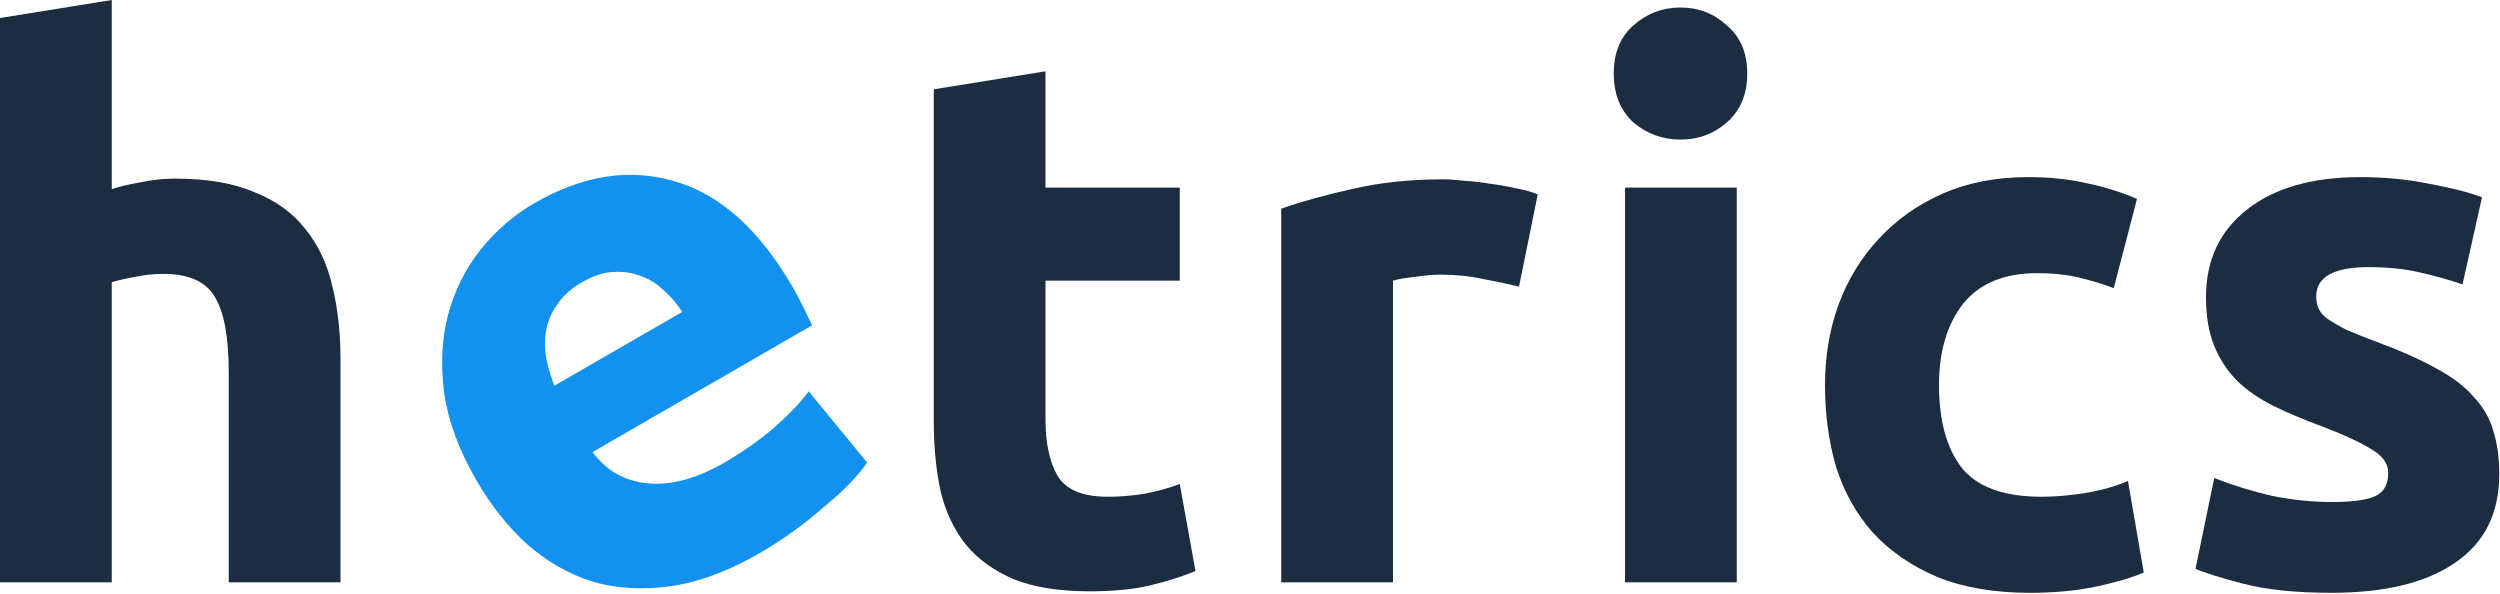
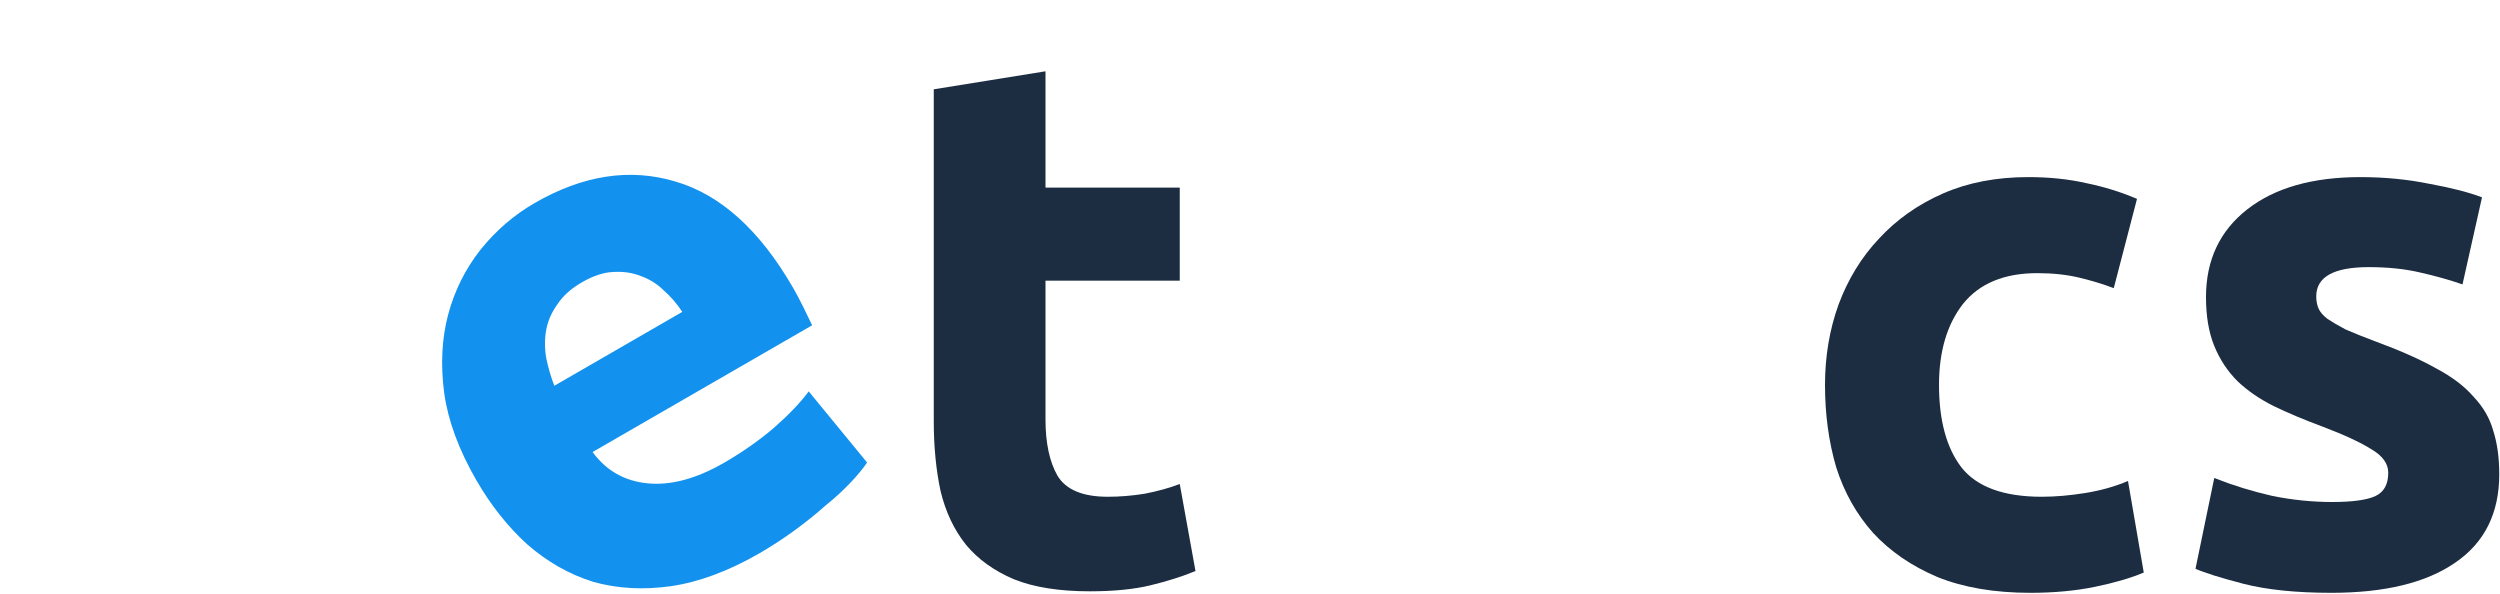
<svg xmlns="http://www.w3.org/2000/svg" width="101" height="24" viewBox="0 0 101 24" fill="none">
  <g clip-path="url(#clip0)">
-     <path d="M0 23.525V0.728L4.515 0V7.64C4.818 7.539 5.202 7.448 5.666 7.367C6.151 7.266 6.615 7.215 7.06 7.215C8.353 7.215 9.423 7.397 10.272 7.761C11.14 8.104 11.827 8.6 12.332 9.246C12.857 9.893 13.221 10.661 13.423 11.55C13.645 12.44 13.756 13.43 13.756 14.521V23.525H9.242V15.067C9.242 13.612 9.05 12.581 8.666 11.975C8.302 11.368 7.615 11.065 6.605 11.065C6.201 11.065 5.818 11.106 5.454 11.187C5.111 11.247 4.798 11.318 4.515 11.399V23.525H0Z" fill="#1C2D41" />
    <path d="M19.244 19.399C18.536 18.174 18.103 17 17.945 15.878C17.795 14.728 17.849 13.67 18.107 12.704C18.366 11.738 18.798 10.87 19.403 10.101C20.026 9.321 20.757 8.689 21.597 8.204C23.556 7.073 25.453 6.783 27.287 7.334C29.111 7.867 30.696 9.298 32.04 11.626C32.171 11.854 32.309 12.113 32.453 12.403C32.587 12.675 32.706 12.922 32.81 13.142L23.94 18.262C24.493 19.017 25.238 19.439 26.175 19.528C27.113 19.616 28.142 19.338 29.261 18.691C29.978 18.277 30.643 17.812 31.254 17.295C31.873 16.751 32.346 16.257 32.672 15.812L35.031 18.686C34.882 18.912 34.662 19.178 34.373 19.485C34.084 19.793 33.741 20.107 33.344 20.43C32.974 20.76 32.56 21.092 32.1 21.428C31.641 21.763 31.166 22.072 30.677 22.355C29.434 23.072 28.244 23.514 27.104 23.682C25.983 23.84 24.933 23.78 23.957 23.504C22.989 23.199 22.103 22.695 21.3 21.992C20.515 21.279 19.83 20.414 19.244 19.399ZM27.564 12.6C27.354 12.278 27.106 11.989 26.819 11.735C26.55 11.47 26.239 11.276 25.888 11.152C25.554 11.018 25.184 10.963 24.778 10.988C24.39 11.002 23.968 11.14 23.514 11.403C23.076 11.655 22.746 11.951 22.522 12.29C22.288 12.612 22.136 12.956 22.068 13.323C22 13.689 22 14.074 22.07 14.477C22.147 14.852 22.255 15.222 22.394 15.585L27.564 12.6Z" fill="#1292EE" />
    <path d="M37.724 3.608L42.238 2.88V7.579H47.662V11.338H42.238V16.947C42.238 17.896 42.4 18.654 42.723 19.22C43.066 19.786 43.743 20.069 44.753 20.069C45.238 20.069 45.733 20.029 46.238 19.948C46.763 19.847 47.238 19.715 47.662 19.554L48.298 23.07C47.753 23.293 47.147 23.485 46.48 23.646C45.814 23.808 44.996 23.889 44.026 23.889C42.794 23.889 41.774 23.727 40.966 23.404C40.158 23.06 39.511 22.595 39.026 22.009C38.542 21.403 38.198 20.675 37.996 19.826C37.815 18.978 37.724 18.038 37.724 17.007V3.608Z" fill="#1C2D41" />
-     <path d="M61.368 11.581C60.964 11.48 60.489 11.379 59.944 11.277C59.398 11.156 58.812 11.096 58.186 11.096C57.903 11.096 57.56 11.126 57.156 11.187C56.772 11.227 56.479 11.277 56.277 11.338V23.525H51.763V8.428C52.571 8.145 53.52 7.882 54.611 7.64C55.722 7.377 56.954 7.245 58.307 7.245C58.55 7.245 58.843 7.266 59.186 7.306C59.529 7.326 59.873 7.367 60.216 7.427C60.56 7.468 60.903 7.528 61.246 7.609C61.59 7.67 61.883 7.751 62.125 7.852L61.368 11.581Z" fill="#1C2D41" />
-     <path d="M70.165 23.525H65.65V7.579H70.165V23.525ZM70.589 2.971C70.589 3.8 70.316 4.456 69.771 4.941C69.246 5.406 68.619 5.639 67.892 5.639C67.165 5.639 66.529 5.406 65.983 4.941C65.458 4.456 65.196 3.8 65.196 2.971C65.196 2.142 65.458 1.496 65.983 1.031C66.529 0.546 67.165 0.303 67.892 0.303C68.619 0.303 69.246 0.546 69.771 1.031C70.316 1.496 70.589 2.142 70.589 2.971Z" fill="#1C2D41" />
    <path d="M73.73 15.552C73.73 14.4 73.912 13.319 74.276 12.308C74.659 11.277 75.205 10.388 75.912 9.64C76.619 8.872 77.477 8.266 78.487 7.821C79.497 7.377 80.649 7.155 81.942 7.155C82.79 7.155 83.568 7.235 84.275 7.397C84.982 7.539 85.668 7.751 86.335 8.034L85.396 11.641C84.972 11.48 84.507 11.338 84.002 11.217C83.497 11.096 82.931 11.035 82.305 11.035C80.972 11.035 79.972 11.449 79.305 12.278C78.659 13.107 78.336 14.198 78.336 15.552C78.336 16.987 78.639 18.099 79.245 18.887C79.871 19.675 80.952 20.069 82.487 20.069C83.032 20.069 83.618 20.018 84.244 19.918C84.871 19.816 85.446 19.655 85.971 19.432L86.608 23.131C86.082 23.353 85.426 23.545 84.638 23.707C83.85 23.869 82.982 23.95 82.032 23.95C80.578 23.95 79.326 23.737 78.275 23.313C77.225 22.868 76.356 22.272 75.669 21.524C75.003 20.776 74.508 19.897 74.185 18.887C73.882 17.856 73.73 16.744 73.73 15.552Z" fill="#1C2D41" />
    <path d="M94.213 20.281C95.041 20.281 95.627 20.2 95.97 20.039C96.314 19.877 96.485 19.564 96.485 19.099C96.485 18.735 96.263 18.422 95.819 18.159C95.374 17.876 94.698 17.563 93.789 17.219C93.082 16.957 92.435 16.684 91.849 16.401C91.284 16.118 90.799 15.784 90.395 15.4C89.991 14.996 89.678 14.521 89.456 13.976C89.234 13.43 89.122 12.773 89.122 12.005C89.122 10.509 89.678 9.327 90.789 8.458C91.9 7.589 93.425 7.155 95.364 7.155C96.334 7.155 97.263 7.245 98.152 7.427C99.041 7.589 99.748 7.771 100.273 7.973L99.485 11.49C98.96 11.308 98.384 11.146 97.758 11.005C97.152 10.863 96.465 10.792 95.698 10.792C94.284 10.792 93.576 11.187 93.576 11.975C93.576 12.157 93.607 12.318 93.667 12.46C93.728 12.601 93.849 12.743 94.031 12.884C94.213 13.005 94.455 13.147 94.758 13.309C95.081 13.45 95.485 13.612 95.97 13.794C96.96 14.158 97.778 14.521 98.424 14.885C99.071 15.229 99.576 15.613 99.939 16.037C100.323 16.441 100.586 16.896 100.727 17.401C100.889 17.907 100.97 18.493 100.97 19.16C100.97 20.736 100.374 21.928 99.182 22.737C98.01 23.545 96.344 23.95 94.183 23.95C92.769 23.95 91.587 23.828 90.637 23.586C89.708 23.343 89.062 23.141 88.698 22.979L89.456 19.311C90.223 19.614 91.011 19.857 91.819 20.039C92.627 20.2 93.425 20.281 94.213 20.281Z" fill="#1C2D41" />
  </g>
  <defs>
    <clipPath id="clip0">
      <rect width="101" height="24" fill="white" />
    </clipPath>
  </defs>
</svg>